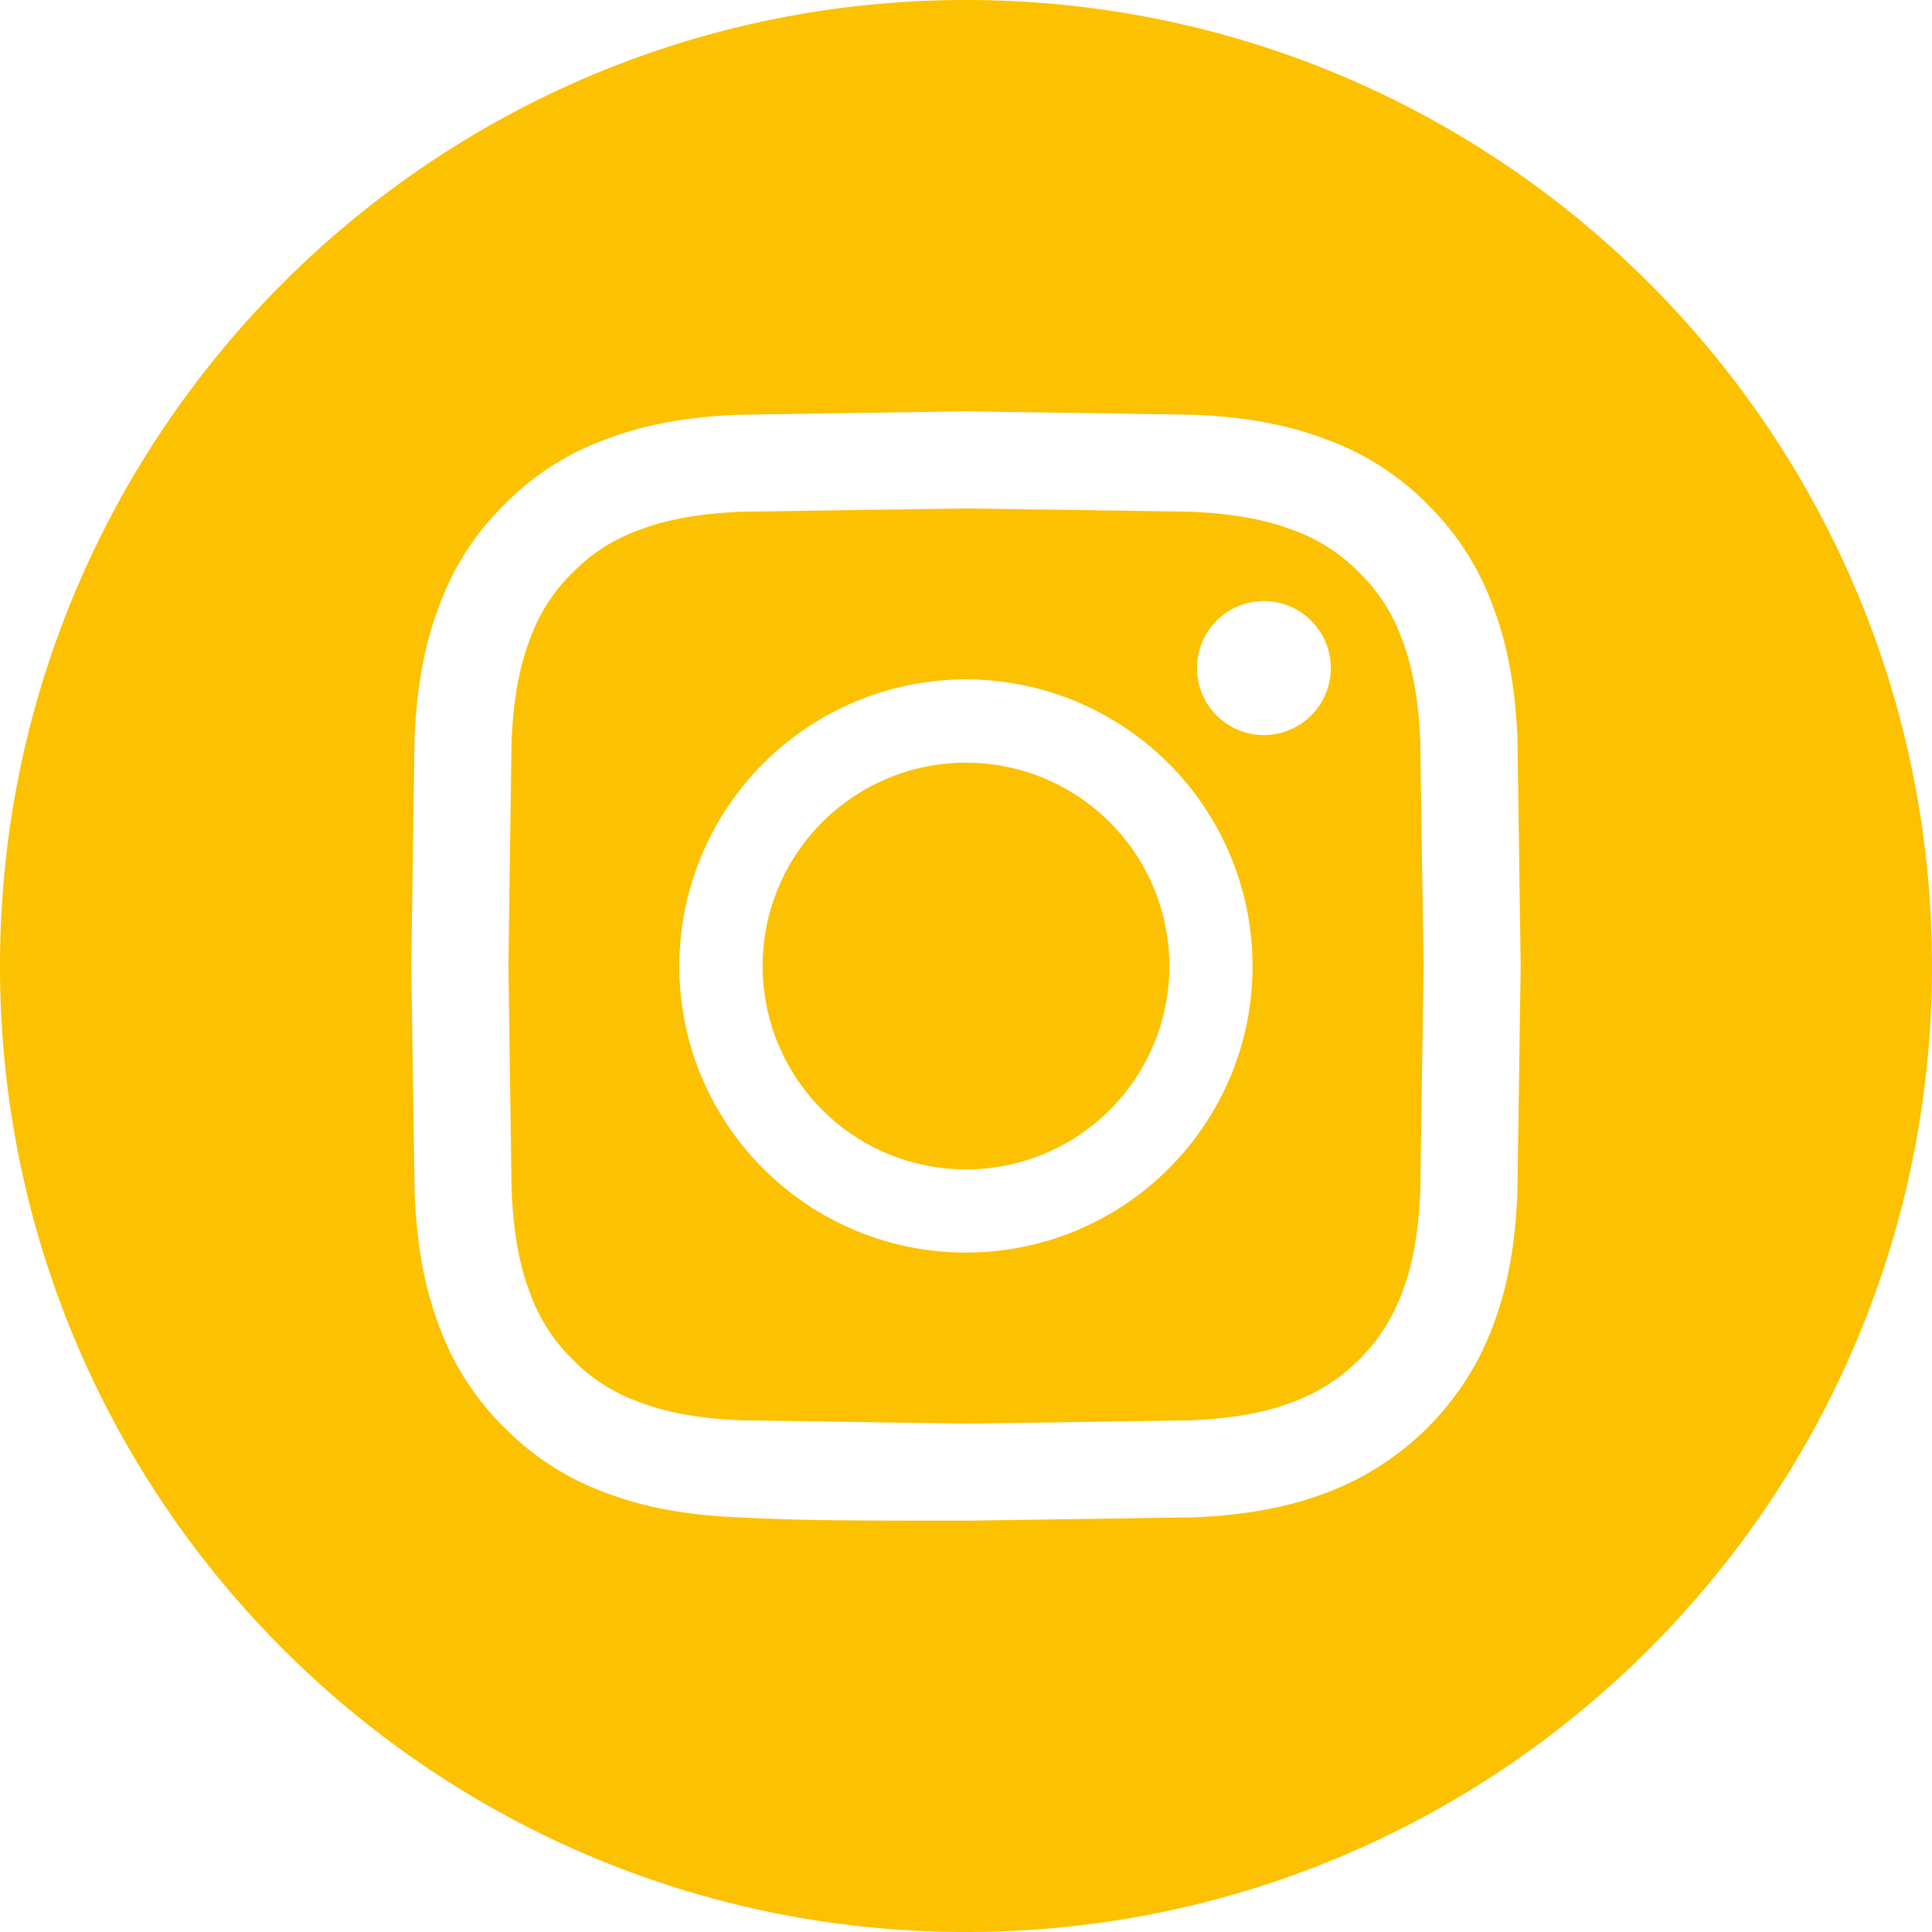
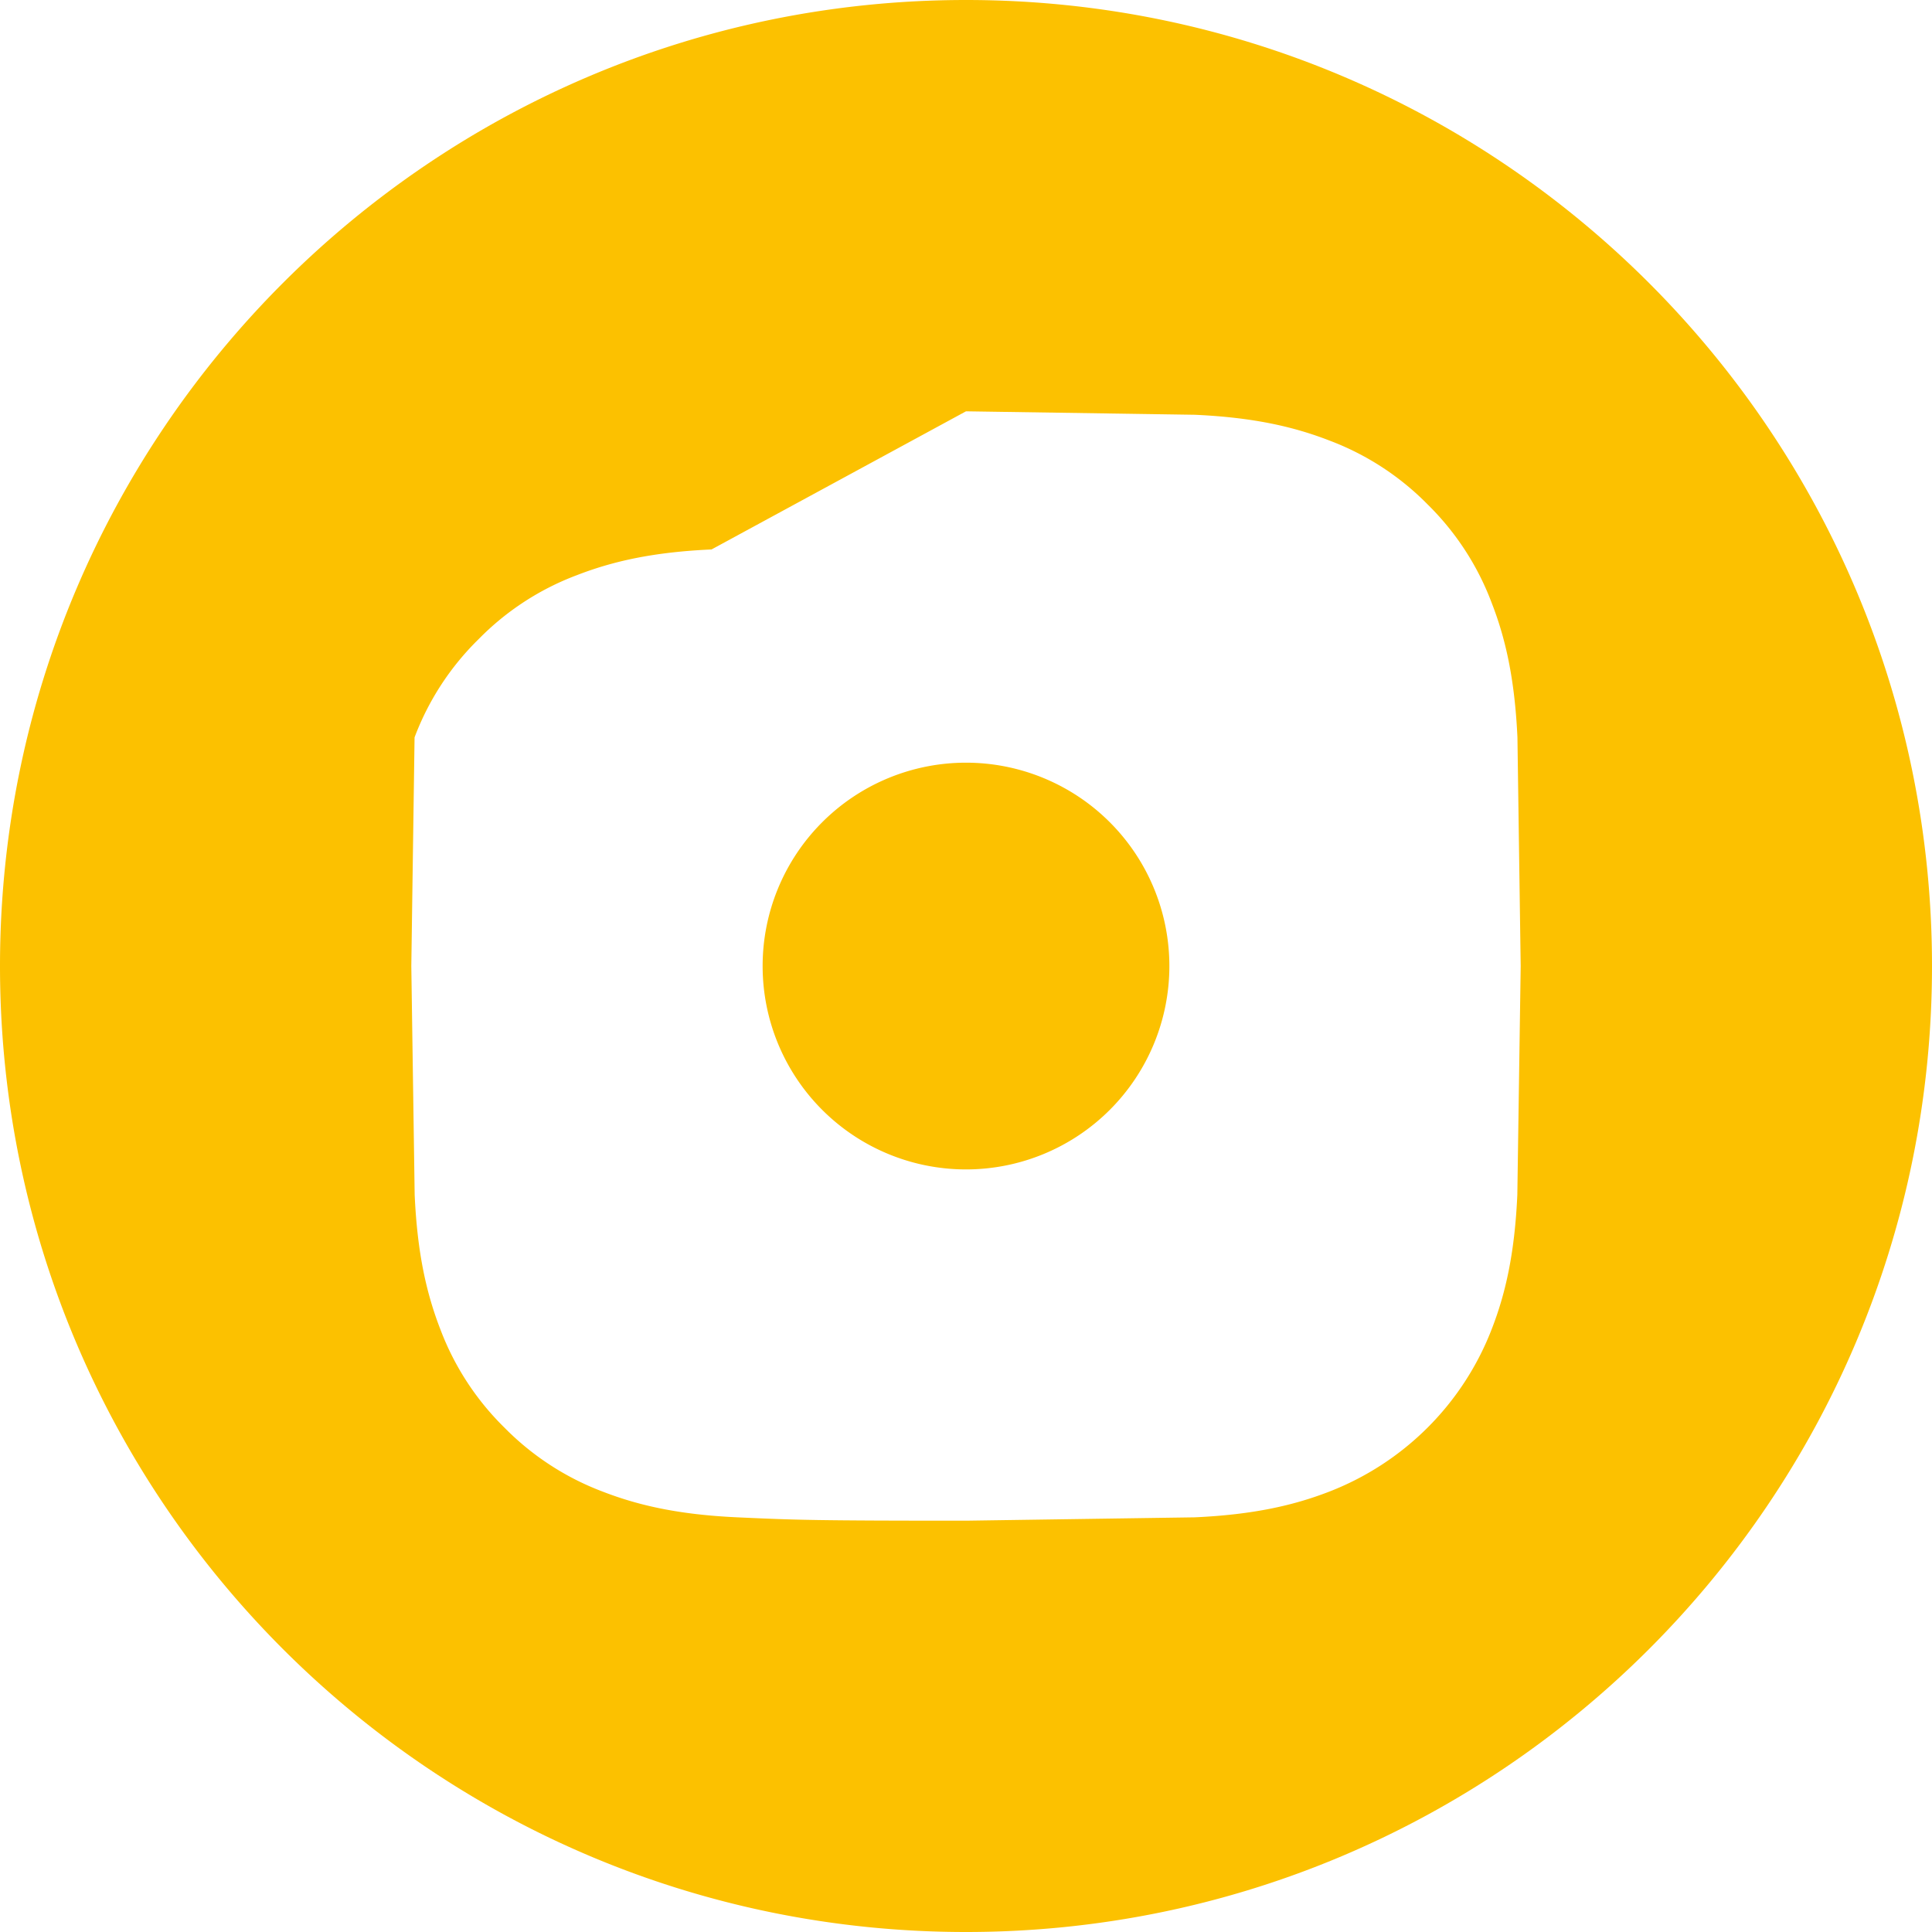
<svg xmlns="http://www.w3.org/2000/svg" width="38" height="38" fill="#fcc100" fill-rule="evenodd">
-   <path d="M29.844 23.498c-.052 1.163-.235 1.956-.506 2.65-.567 1.465-1.726 2.621-3.192 3.19-.694.269-1.487.453-2.647.506l-4.497.066c-2.965 0-3.337-.013-4.499-.066s-1.954-.237-2.649-.506a5.37 5.37 0 0 1-1.932-1.258 5.36 5.36 0 0 1-1.26-1.932c-.269-.694-.454-1.487-.506-2.649l-.066-4.498.064-4.498c.053-1.162.238-1.954.508-2.649a5.33 5.33 0 0 1 1.26-1.932 5.33 5.33 0 0 1 1.932-1.258c.694-.269 1.487-.454 2.649-.506L19 8.09l4.499.068c1.16.052 1.953.237 2.647.506a5.35 5.35 0 0 1 1.934 1.258 5.35 5.35 0 0 1 1.258 1.932c.271.694.454 1.487.508 2.649l.064 4.498-.066 4.497M19 0C8.507 0 0 8.509 0 19.001S8.507 38 19 38s19-8.507 19-18.999S29.491 0 19 0m4 19.001a4 4 0 1 1-8 0 4 4 0 1 1 8 0" />
-   <path d="M24.86 14.458c-.728 0-1.316-.59-1.316-1.318s.588-1.318 1.316-1.318a1.32 1.32 0 0 1 1.316 1.318 1.32 1.32 0 0 1-1.316 1.318m-5.861 10.178c-3.113 0-5.637-2.523-5.637-5.635a5.64 5.64 0 0 1 5.637-5.638 5.64 5.64 0 0 1 5.637 5.638c0 3.113-2.523 5.635-5.637 5.635m8.558-12.11a3.4 3.4 0 0 0-.822-1.263c-.355-.363-.785-.644-1.261-.822-.387-.148-.969-.327-2.039-.376L18.999 10l-4.436.065c-1.072.049-1.652.229-2.038.376a3.45 3.45 0 0 0-1.263.822 3.44 3.44 0 0 0-.822 1.263c-.149.387-.329.968-.378 2.038L10 19.001l.063 4.436c.049 1.07.229 1.652.378 2.038a3.41 3.41 0 0 0 .822 1.263c.353.365.786.645 1.263.82.386.151.966.329 2.038.378l4.436.065 4.436-.065c1.07-.049 1.652-.227 2.039-.378a3.63 3.63 0 0 0 2.083-2.083c.151-.386.329-.968.378-2.038L28 19.001l-.065-4.437c-.049-1.07-.227-1.65-.378-2.038" />
+   <path d="M29.844 23.498c-.052 1.163-.235 1.956-.506 2.65-.567 1.465-1.726 2.621-3.192 3.19-.694.269-1.487.453-2.647.506l-4.497.066c-2.965 0-3.337-.013-4.499-.066s-1.954-.237-2.649-.506a5.37 5.37 0 0 1-1.932-1.258 5.36 5.36 0 0 1-1.26-1.932c-.269-.694-.454-1.487-.506-2.649l-.066-4.498.064-4.498a5.33 5.33 0 0 1 1.26-1.932 5.33 5.33 0 0 1 1.932-1.258c.694-.269 1.487-.454 2.649-.506L19 8.09l4.499.068c1.16.052 1.953.237 2.647.506a5.35 5.35 0 0 1 1.934 1.258 5.35 5.35 0 0 1 1.258 1.932c.271.694.454 1.487.508 2.649l.064 4.498-.066 4.497M19 0C8.507 0 0 8.509 0 19.001S8.507 38 19 38s19-8.507 19-18.999S29.491 0 19 0m4 19.001a4 4 0 1 1-8 0 4 4 0 1 1 8 0" />
</svg>